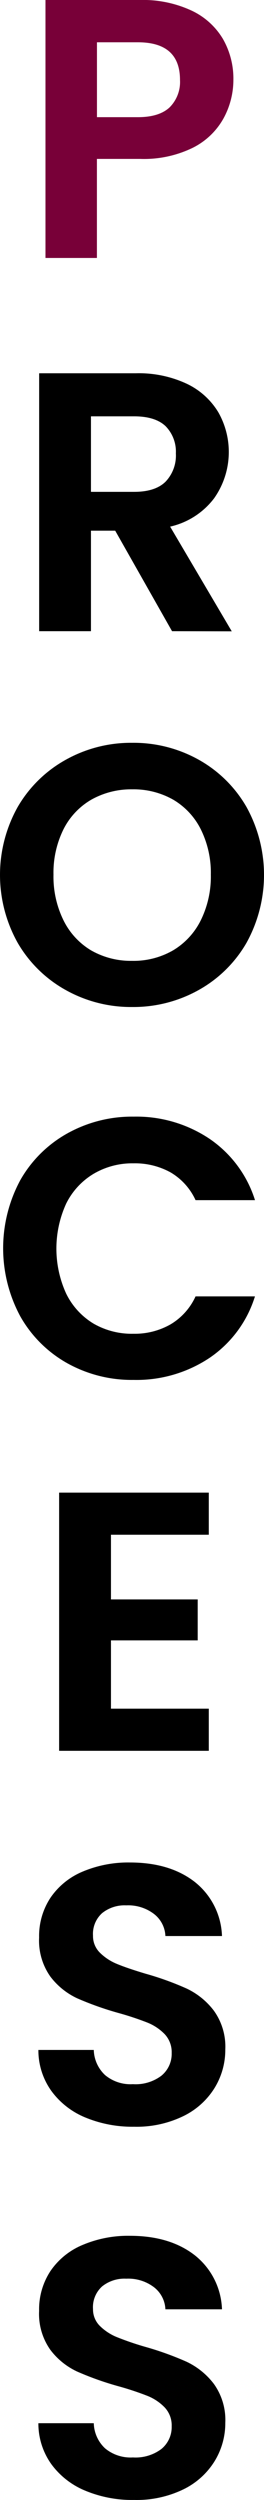
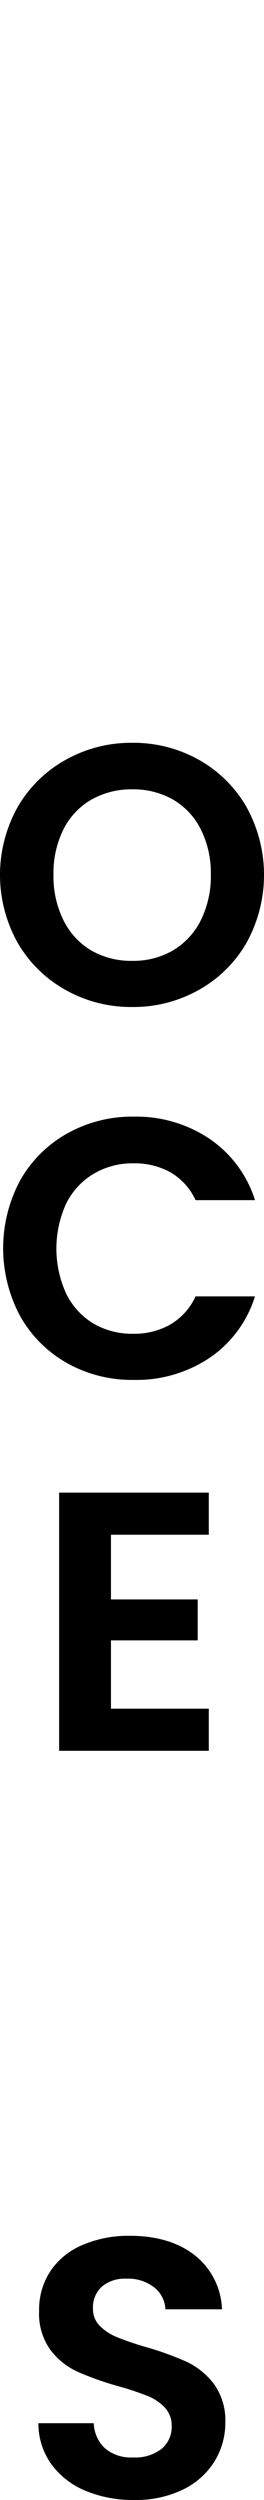
<svg xmlns="http://www.w3.org/2000/svg" viewBox="0 0 58.05 549.2">
  <defs>
    <style>.cls-1{fill:#780038;}</style>
  </defs>
  <g id="レイヤー_2" data-name="レイヤー 2">
    <g id="レイヤー_1-2" data-name="レイヤー 1">
-       <path class="cls-1" d="M49.12,26.06a15.81,15.81,0,0,1-6.74,6.41,24.46,24.46,0,0,1-11.57,2.44h-9.5V56.67H10V0H30.81A25.27,25.27,0,0,1,42,2.27,15.83,15.83,0,0,1,49,8.52a17.56,17.56,0,0,1,2.32,9A17.67,17.67,0,0,1,49.12,26.06ZM37.3,23.58a7.9,7.9,0,0,0,2.28-6q0-8.29-9.26-8.29h-9V25.74h9Q35,25.74,37.3,23.58Z" />
-       <path d="M37.83,138.66l-12.5-22.08H20v22.08H8.61V82H29.88a24.88,24.88,0,0,1,11.2,2.31A16.19,16.19,0,0,1,48,90.56a17.65,17.65,0,0,1-.93,18.92,16.75,16.75,0,0,1-9.66,6.21l13.55,23ZM20,108.05h9.5c3.08,0,5.39-.74,6.9-2.23a8.33,8.33,0,0,0,2.27-6.21,8,8,0,0,0-2.27-6c-1.51-1.43-3.82-2.15-6.9-2.15H20Z" />
      <path d="M14.45,217.49A27.81,27.81,0,0,1,3.9,207.14a30.57,30.57,0,0,1,0-29.88,27.81,27.81,0,0,1,10.55-10.35,29.36,29.36,0,0,1,14.61-3.73,29.3,29.3,0,0,1,14.66,3.73,27.67,27.67,0,0,1,10.47,10.35,30.84,30.84,0,0,1,0,29.88,27.63,27.63,0,0,1-10.51,10.35,29.37,29.37,0,0,1-14.62,3.73A29.36,29.36,0,0,1,14.45,217.49Zm23.63-8.73a15.9,15.9,0,0,0,6.08-6.61,21.75,21.75,0,0,0,2.2-10,21.52,21.52,0,0,0-2.2-9.95,15.69,15.69,0,0,0-6.08-6.53,17.64,17.64,0,0,0-9-2.27,17.83,17.83,0,0,0-9,2.27,15.61,15.61,0,0,0-6.13,6.53,21.52,21.52,0,0,0-2.19,9.95,21.75,21.75,0,0,0,2.19,10A15.82,15.82,0,0,0,20,208.76a17.56,17.56,0,0,0,9,2.32A17.38,17.38,0,0,0,38.08,208.76Z" />
      <path d="M4.46,259.26A27,27,0,0,1,14.78,249a29.26,29.26,0,0,1,14.65-3.7,28.87,28.87,0,0,1,16.64,4.87,25.57,25.57,0,0,1,10,13.48H43a13.65,13.65,0,0,0-5.48-6.09,16.14,16.14,0,0,0-8.16-2,16.73,16.73,0,0,0-8.81,2.32,15.77,15.77,0,0,0-6,6.53,23.8,23.8,0,0,0,0,19.77,15.78,15.78,0,0,0,6,6.58A16.81,16.81,0,0,0,29.35,293a15.87,15.87,0,0,0,8.16-2.07A13.8,13.8,0,0,0,43,284.79H56.06a25.36,25.36,0,0,1-10,13.52,28.94,28.94,0,0,1-16.68,4.83,29.16,29.16,0,0,1-14.65-3.7A27,27,0,0,1,4.46,289.17a31.55,31.55,0,0,1,0-29.91Z" />
      <path d="M24.4,337.15v14.21H43.47v9H24.4v15H45.91v9.26H13V327.9H45.91v9.25Z" />
-       <path d="M18.79,465.18a17.42,17.42,0,0,1-7.5-5.85,15.34,15.34,0,0,1-2.85-9H20.62a7.85,7.85,0,0,0,2.48,5.52,8.72,8.72,0,0,0,6.13,2A9.39,9.39,0,0,0,35.48,456a6.21,6.21,0,0,0,2.27-5,5.77,5.77,0,0,0-1.54-4.14,11,11,0,0,0-3.86-2.56A65.31,65.31,0,0,0,26,442.2a68.78,68.78,0,0,1-9-3.2,15.74,15.74,0,0,1-5.93-4.79,13.68,13.68,0,0,1-2.47-8.57,15.28,15.28,0,0,1,2.51-8.76,16,16,0,0,1,7.07-5.73,25.74,25.74,0,0,1,10.39-2q8.76,0,14.24,4.26a15.81,15.81,0,0,1,6,11.9H36.37a6.47,6.47,0,0,0-2.48-4.83,9.33,9.33,0,0,0-6.13-1.91,7.84,7.84,0,0,0-5.31,1.71,6.13,6.13,0,0,0-2,4.95A5.12,5.12,0,0,0,22,429a11.5,11.5,0,0,0,3.73,2.44q2.23.93,6.3,2.15a64.86,64.86,0,0,1,9,3.25,16.19,16.19,0,0,1,6,4.87,13.55,13.55,0,0,1,2.51,8.52,16,16,0,0,1-2.35,8.44,16.59,16.59,0,0,1-6.9,6.21,23.44,23.44,0,0,1-10.8,2.32A27,27,0,0,1,18.79,465.18Z" />
      <path d="M18.79,547.17a17.47,17.47,0,0,1-7.5-5.84,15.36,15.36,0,0,1-2.85-9H20.62a7.85,7.85,0,0,0,2.48,5.52,8.77,8.77,0,0,0,6.13,2A9.45,9.45,0,0,0,35.48,538a6.22,6.22,0,0,0,2.27-5,5.75,5.75,0,0,0-1.54-4.14,10.87,10.87,0,0,0-3.86-2.56A65.31,65.31,0,0,0,26,524.2,67.18,67.18,0,0,1,17,521a15.65,15.65,0,0,1-5.93-4.79,13.63,13.63,0,0,1-2.47-8.56,15.29,15.29,0,0,1,2.51-8.77,15.94,15.94,0,0,1,7.07-5.72,25.57,25.57,0,0,1,10.39-2q8.76,0,14.24,4.26a15.79,15.79,0,0,1,6,11.89H36.37a6.49,6.49,0,0,0-2.48-4.83,9.32,9.32,0,0,0-6.13-1.9,7.84,7.84,0,0,0-5.31,1.7,6.16,6.16,0,0,0-2,5A5.12,5.12,0,0,0,22,511a11.48,11.48,0,0,0,3.73,2.43,64.85,64.85,0,0,0,6.3,2.15,67.57,67.57,0,0,1,9,3.25,16.29,16.29,0,0,1,6,4.87,13.6,13.6,0,0,1,2.51,8.53,16,16,0,0,1-2.35,8.44,16.59,16.59,0,0,1-6.9,6.21,23.57,23.57,0,0,1-10.8,2.31A26.83,26.83,0,0,1,18.79,547.17Z" />
    </g>
  </g>
</svg>